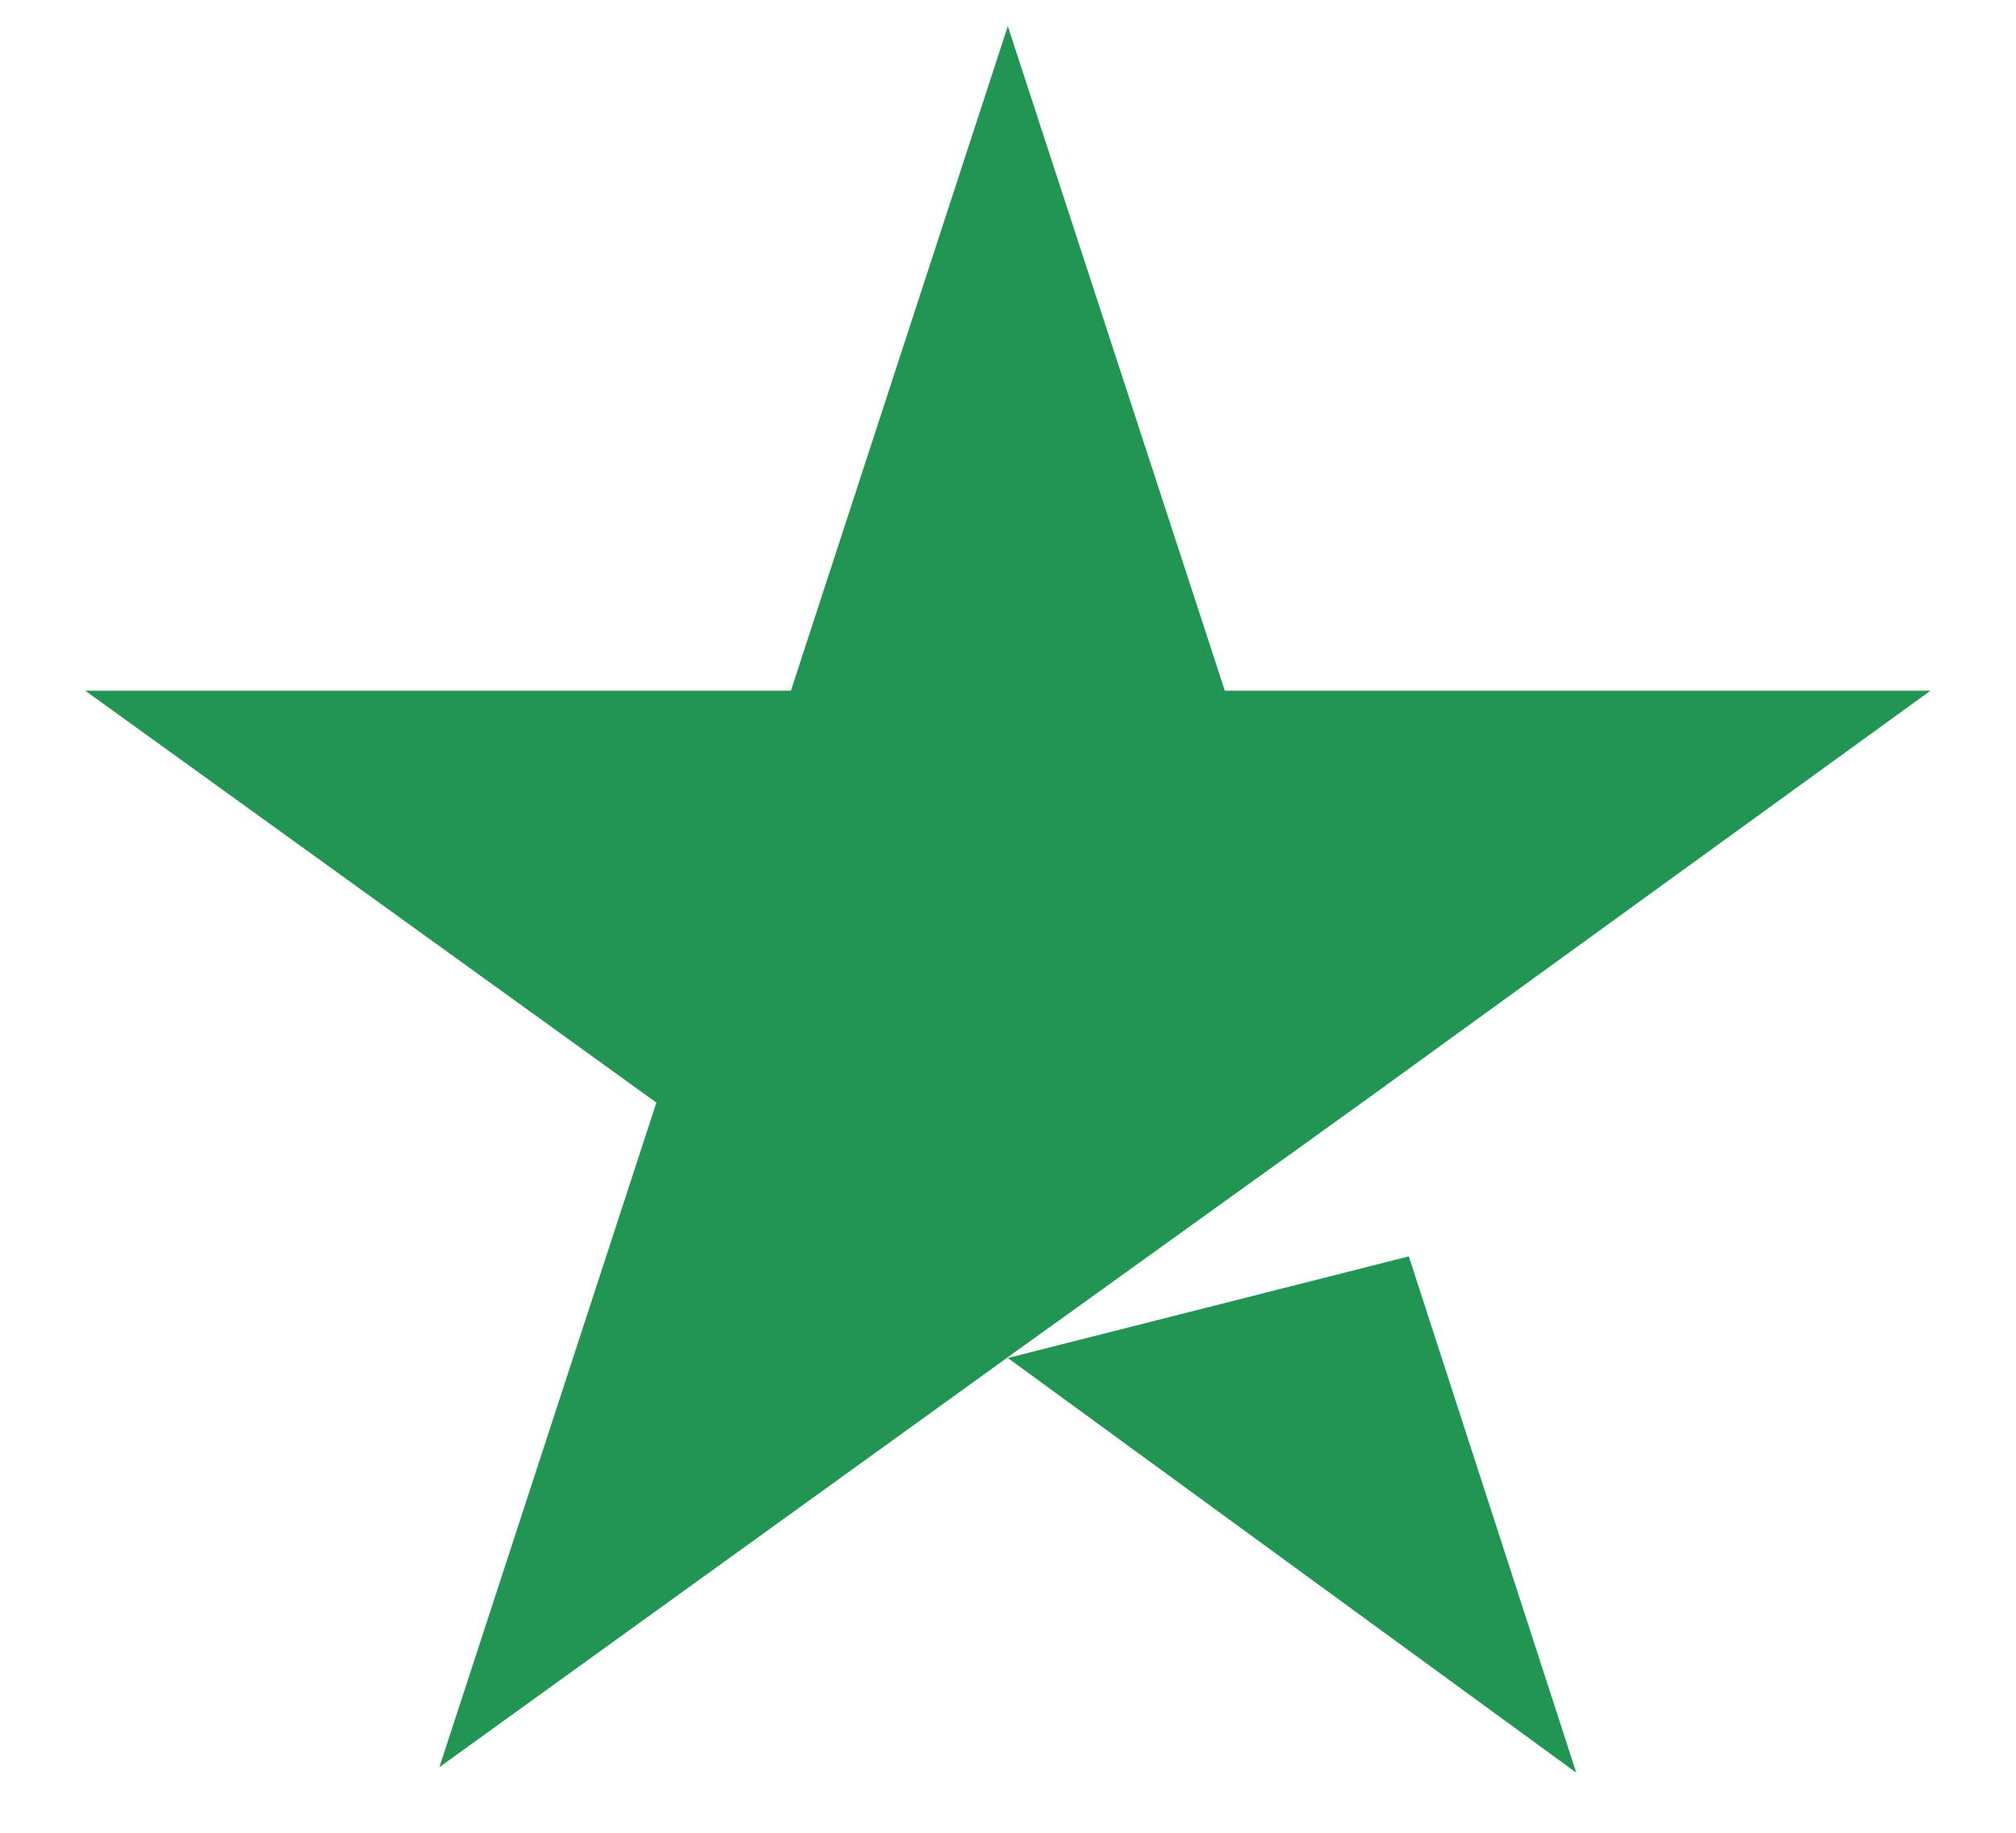
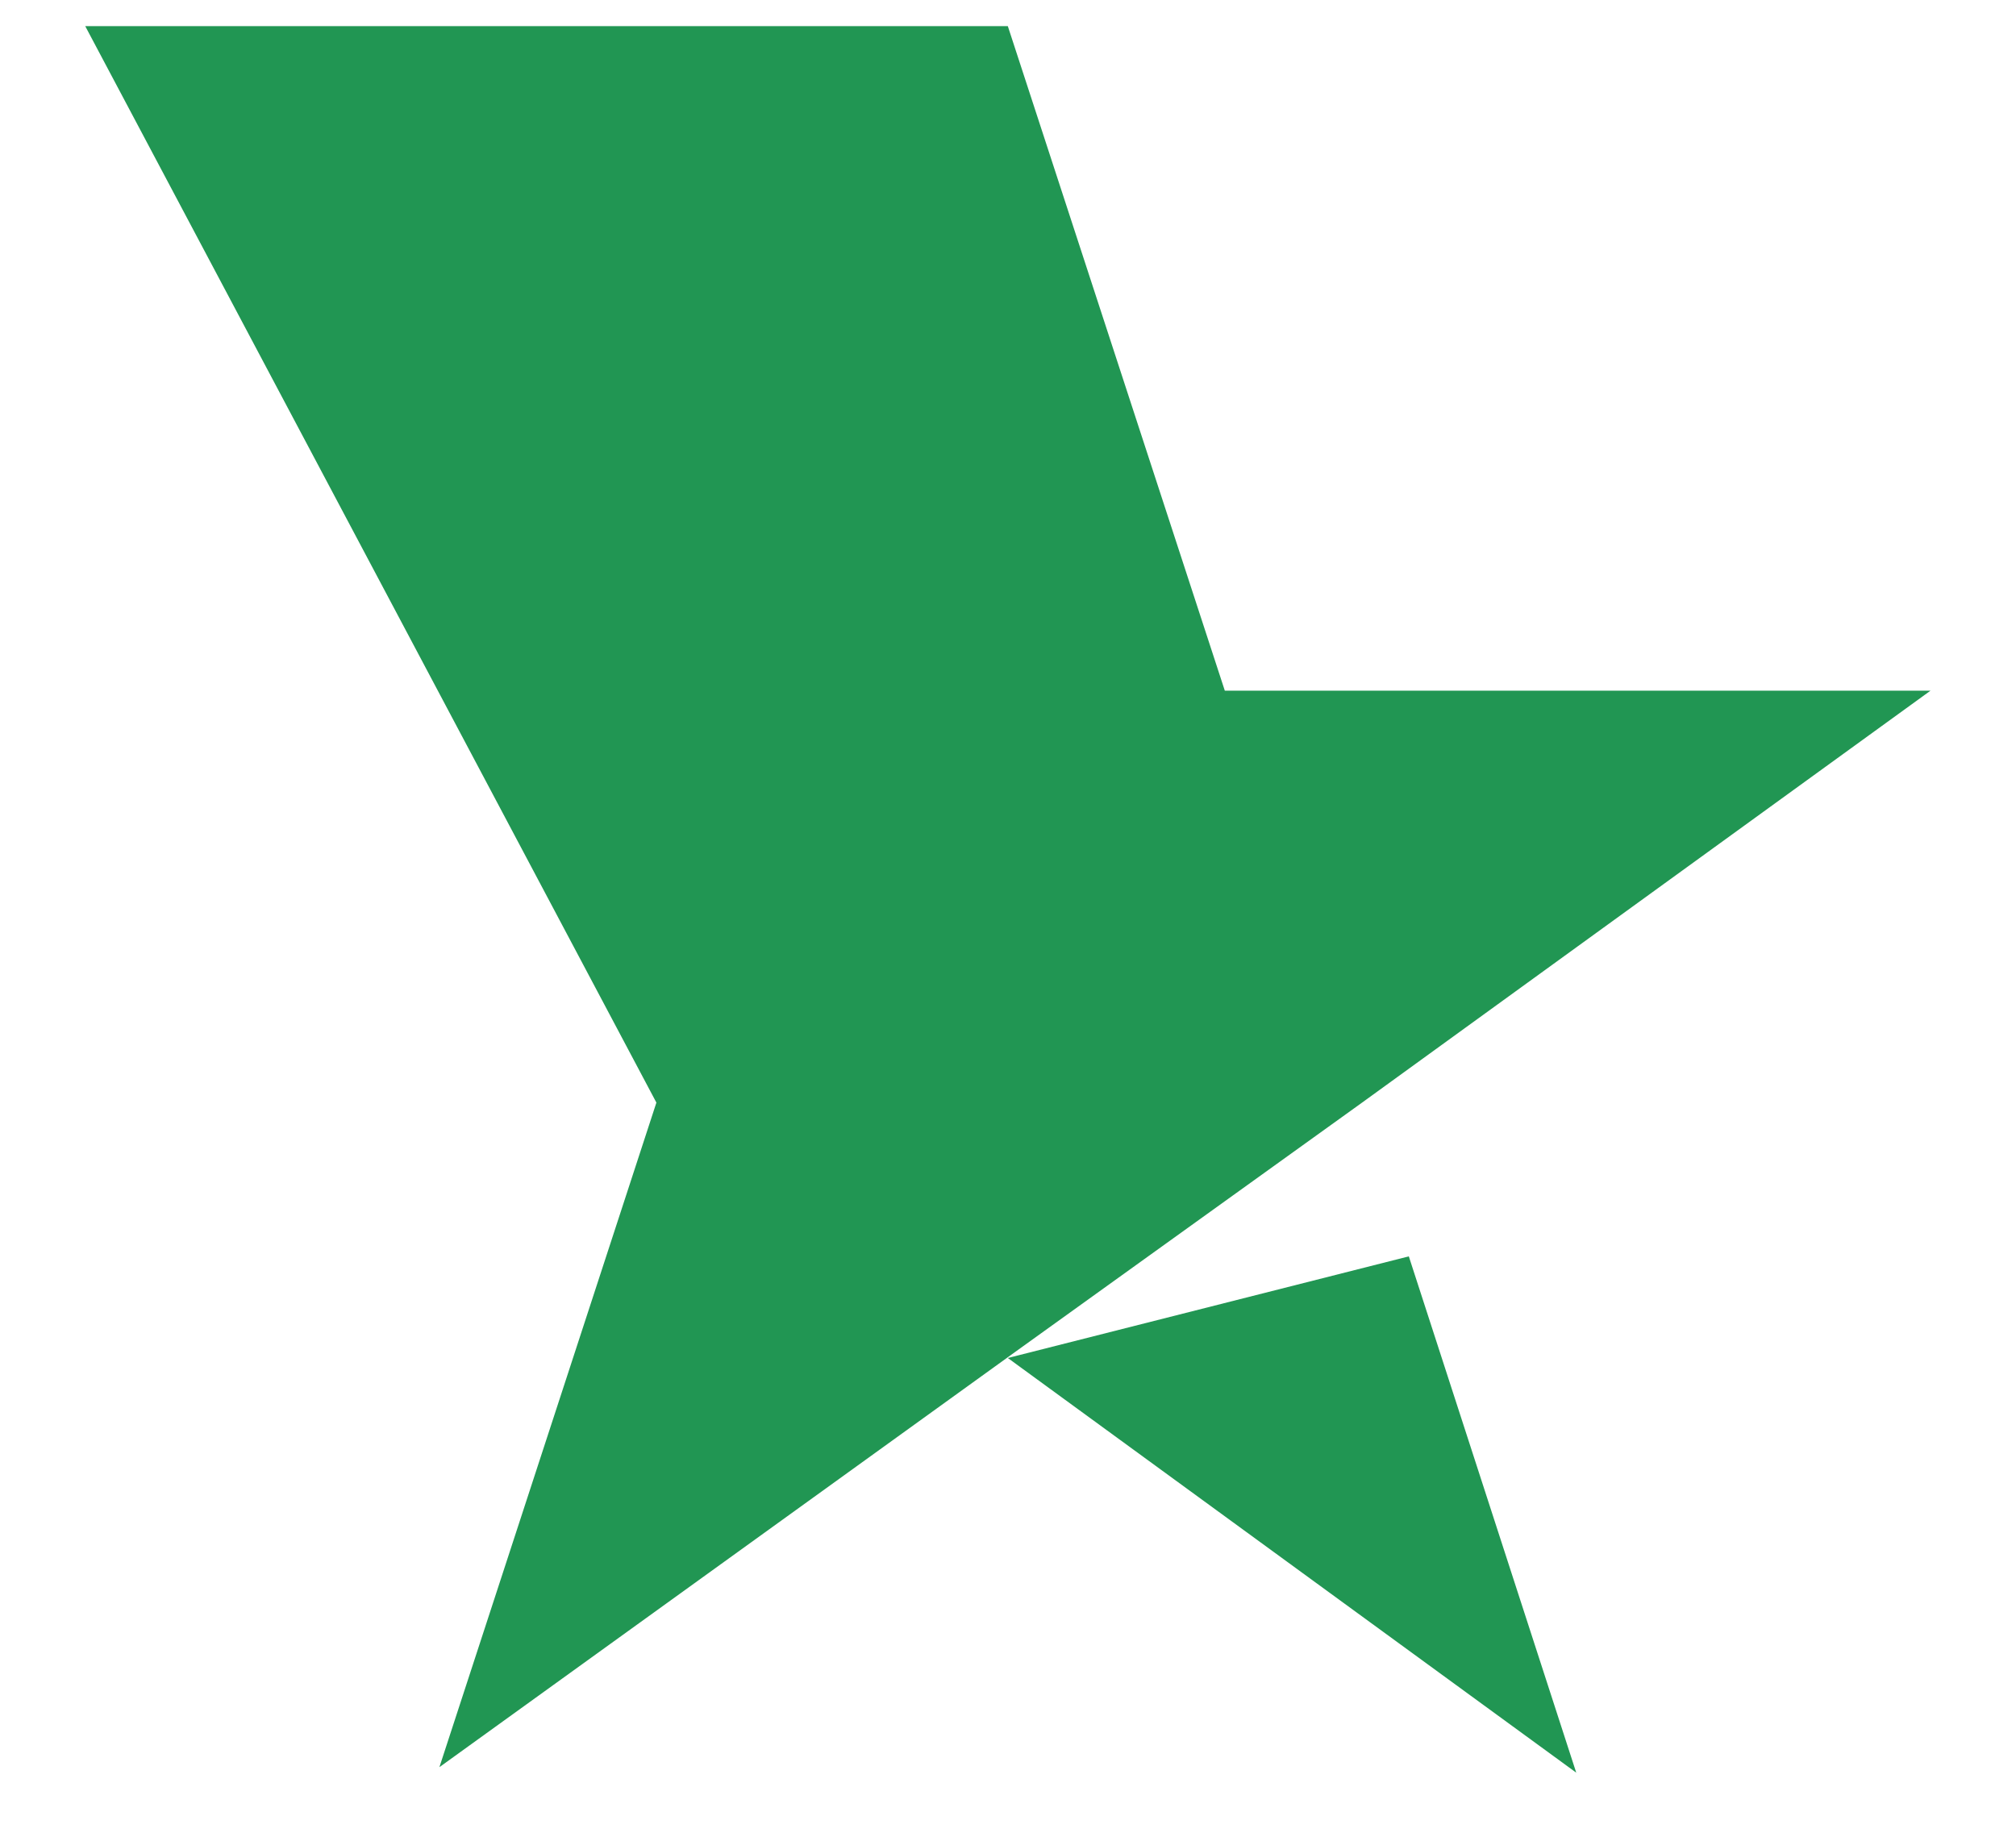
<svg xmlns="http://www.w3.org/2000/svg" width="22" height="20" viewBox="0 0 22 20" fill="none">
-   <path d="M10.998 14.819L15.374 13.71L17.201 19.344L10.998 14.819ZM21.067 7.537H13.366L10.998 0.285L8.631 7.537H0.93L7.163 12.032L4.795 19.284L11.028 14.789L14.864 12.032L21.067 7.537Z" fill="#219653" />
+   <path d="M10.998 14.819L15.374 13.71L17.201 19.344L10.998 14.819ZM21.067 7.537H13.366L10.998 0.285H0.93L7.163 12.032L4.795 19.284L11.028 14.789L14.864 12.032L21.067 7.537Z" fill="#219653" />
</svg>